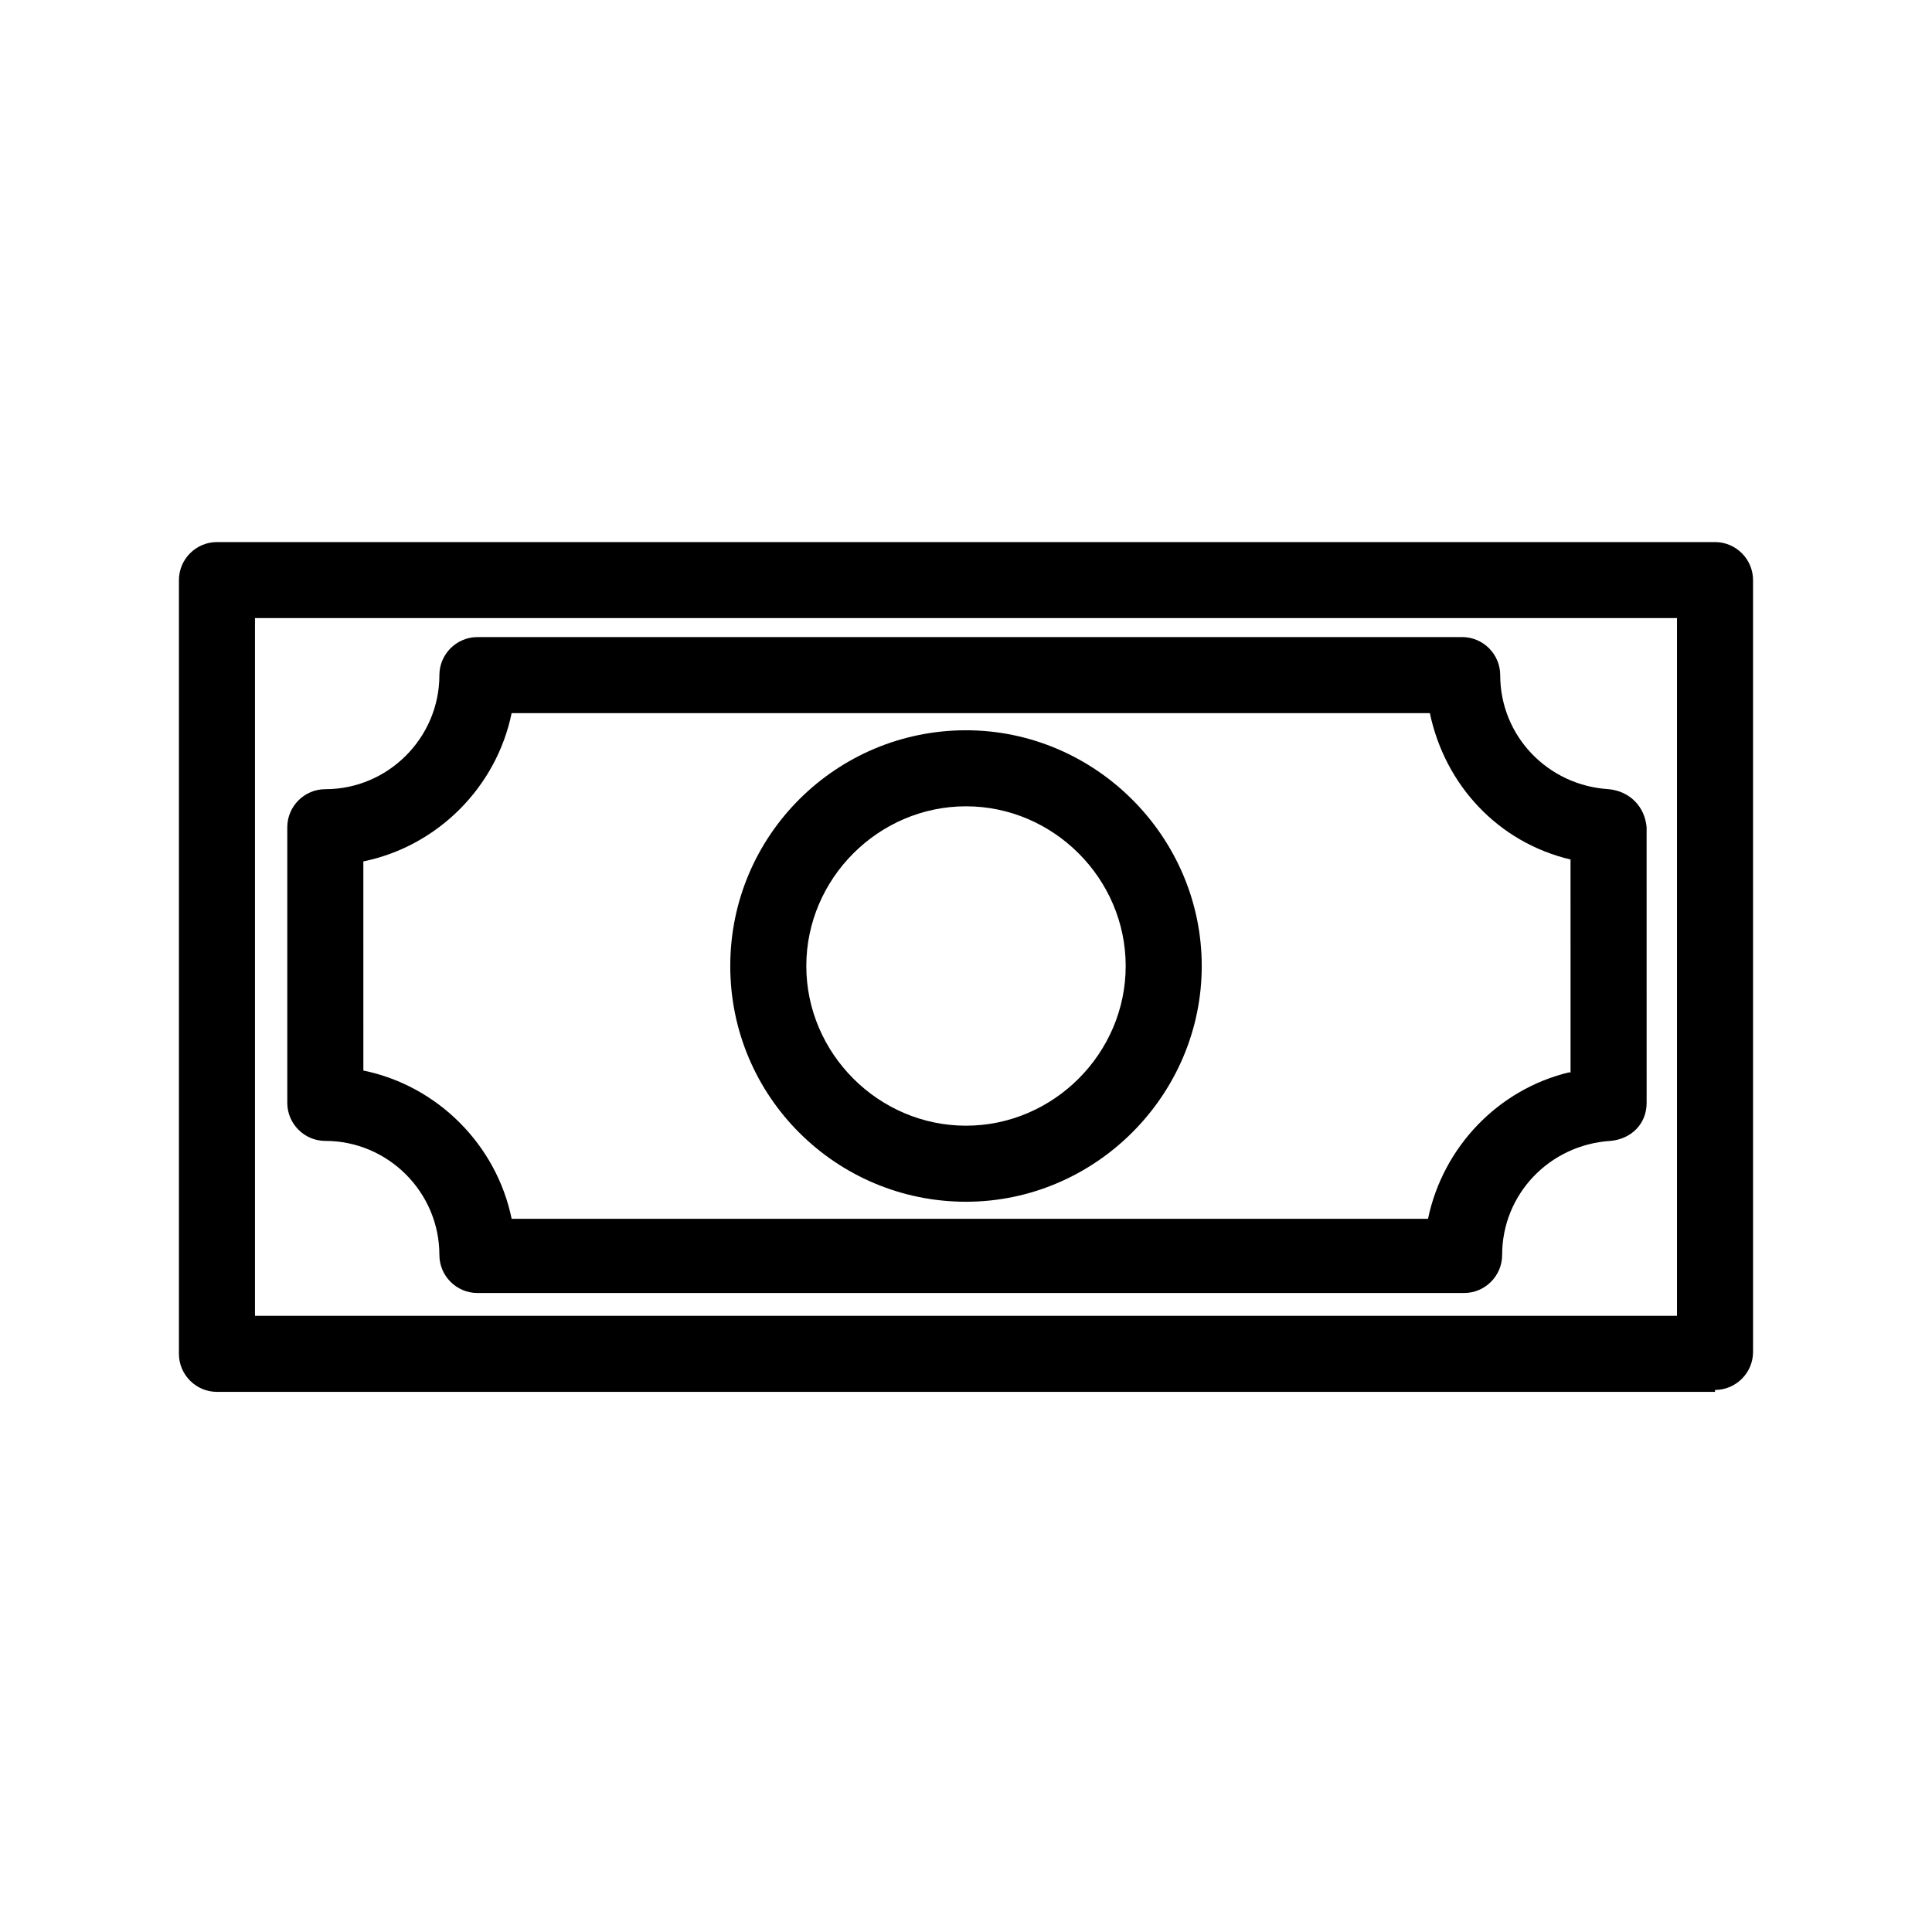
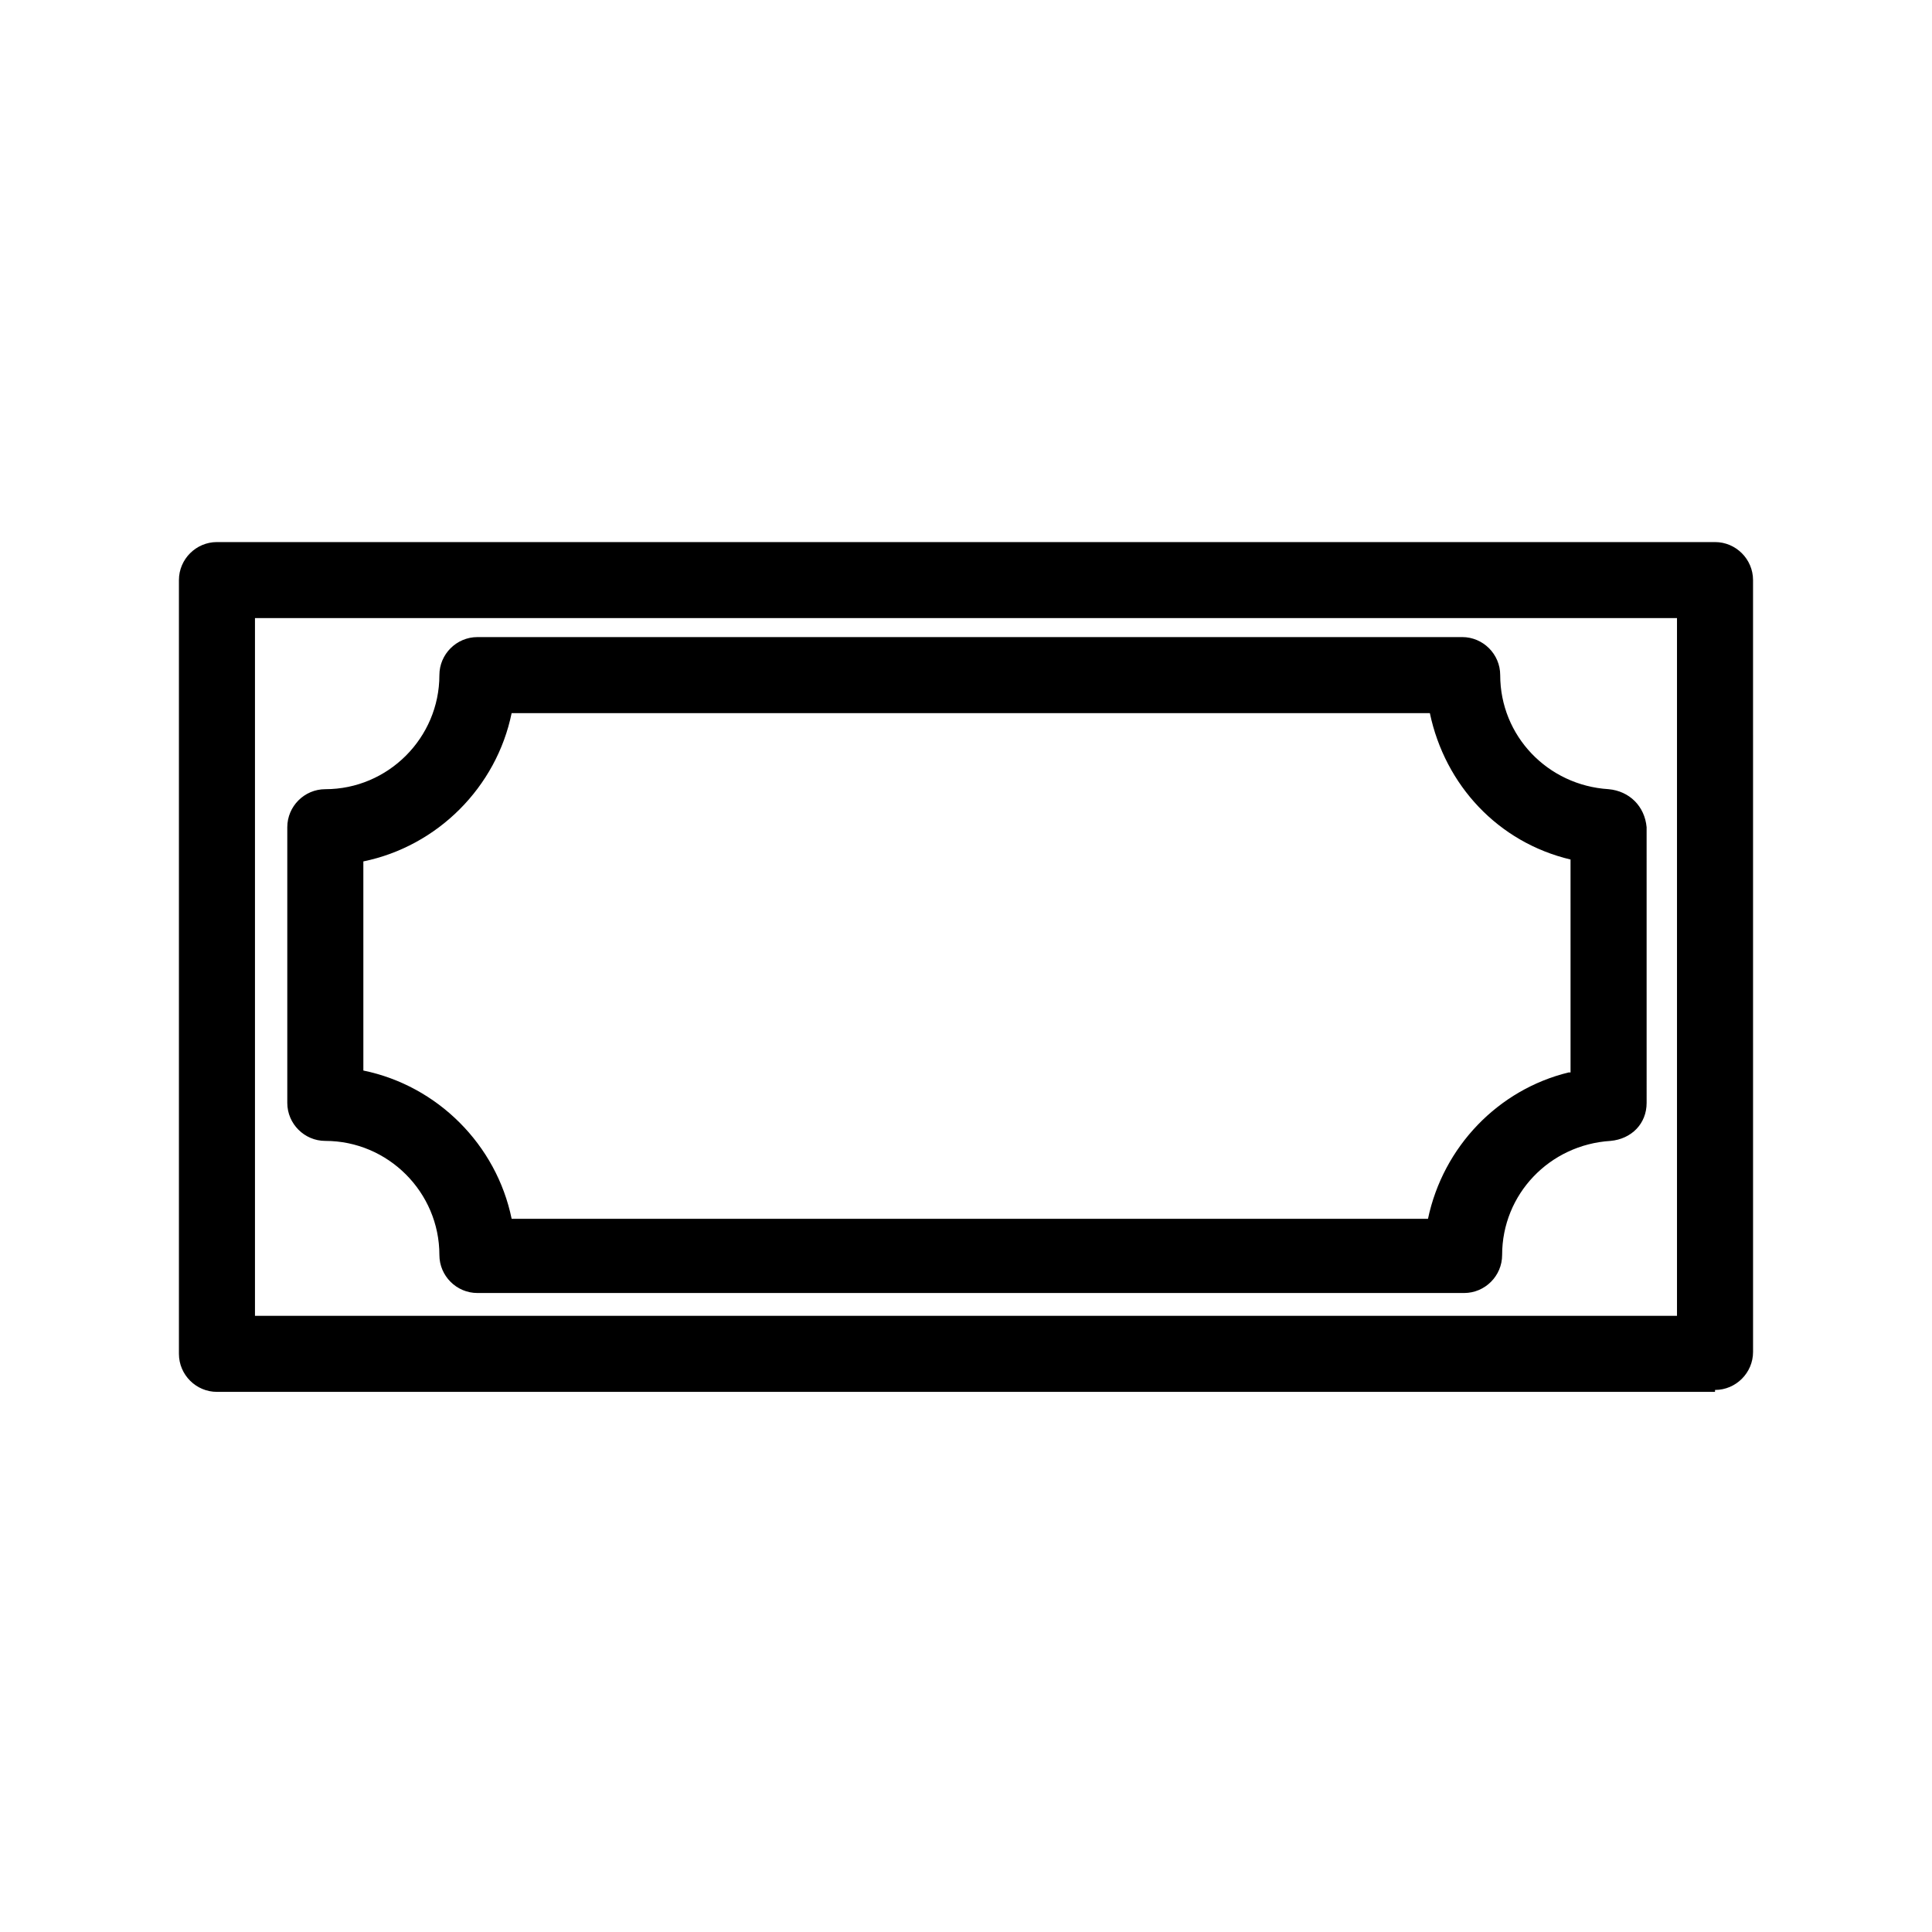
<svg xmlns="http://www.w3.org/2000/svg" fill="#000000" width="800px" height="800px" version="1.1" viewBox="144 144 512 512">
  <g>
-     <path d="m400 337.53c-34.258 0-62.473 27.711-62.473 62.473s28.211 62.473 62.473 62.473c34.258 0 62.473-28.215 62.473-62.473 0-34.262-28.215-62.473-62.473-62.473zm0 104.79c-23.176 0-42.32-19.145-42.32-42.32s19.145-42.32 42.32-42.32 42.32 19.145 42.32 42.32c0 23.172-19.148 42.32-42.32 42.32z" />
    <path d="m598.5 512.35c5.543 0 10.078-4.535 10.078-10.078l-0.004-204.54c0-5.543-4.535-10.078-10.078-10.078h-397c-5.543 0-10.078 4.535-10.078 10.078v205.05c0 5.543 4.535 10.078 10.078 10.078l397-0.004zm-386.93-204.55h376.85v184.9h-376.85z" />
    <path d="m570.29 353.14c-16.121-1.008-28.719-14.105-28.719-30.23 0-5.543-4.535-10.078-10.078-10.078l-260.97 0.004c-5.543 0-10.078 4.535-10.078 10.078 0 16.625-13.602 30.23-30.23 30.23-5.543 0-10.078 4.535-10.078 10.078v73.051c0 5.543 4.535 10.078 10.078 10.078 16.625 0 30.23 13.602 30.23 30.23 0 5.543 4.535 10.078 10.078 10.078h261.48c5.543 0 10.078-4.535 10.078-10.078 0-16.121 12.594-29.223 28.719-30.23 5.543-0.504 9.574-4.535 9.574-10.078l-0.004-73.059c-0.504-5.539-4.535-9.57-10.078-10.074zm-10.578 75.066c-18.641 4.535-33.25 19.648-37.281 38.793h-242.84c-4.031-19.648-19.648-35.266-39.297-39.297l-0.004-55.418c19.648-4.031 35.266-19.648 39.297-39.297h243.34c4.031 19.145 18.137 34.258 37.281 38.793l0.004 56.426z" />
  </g>
</svg>